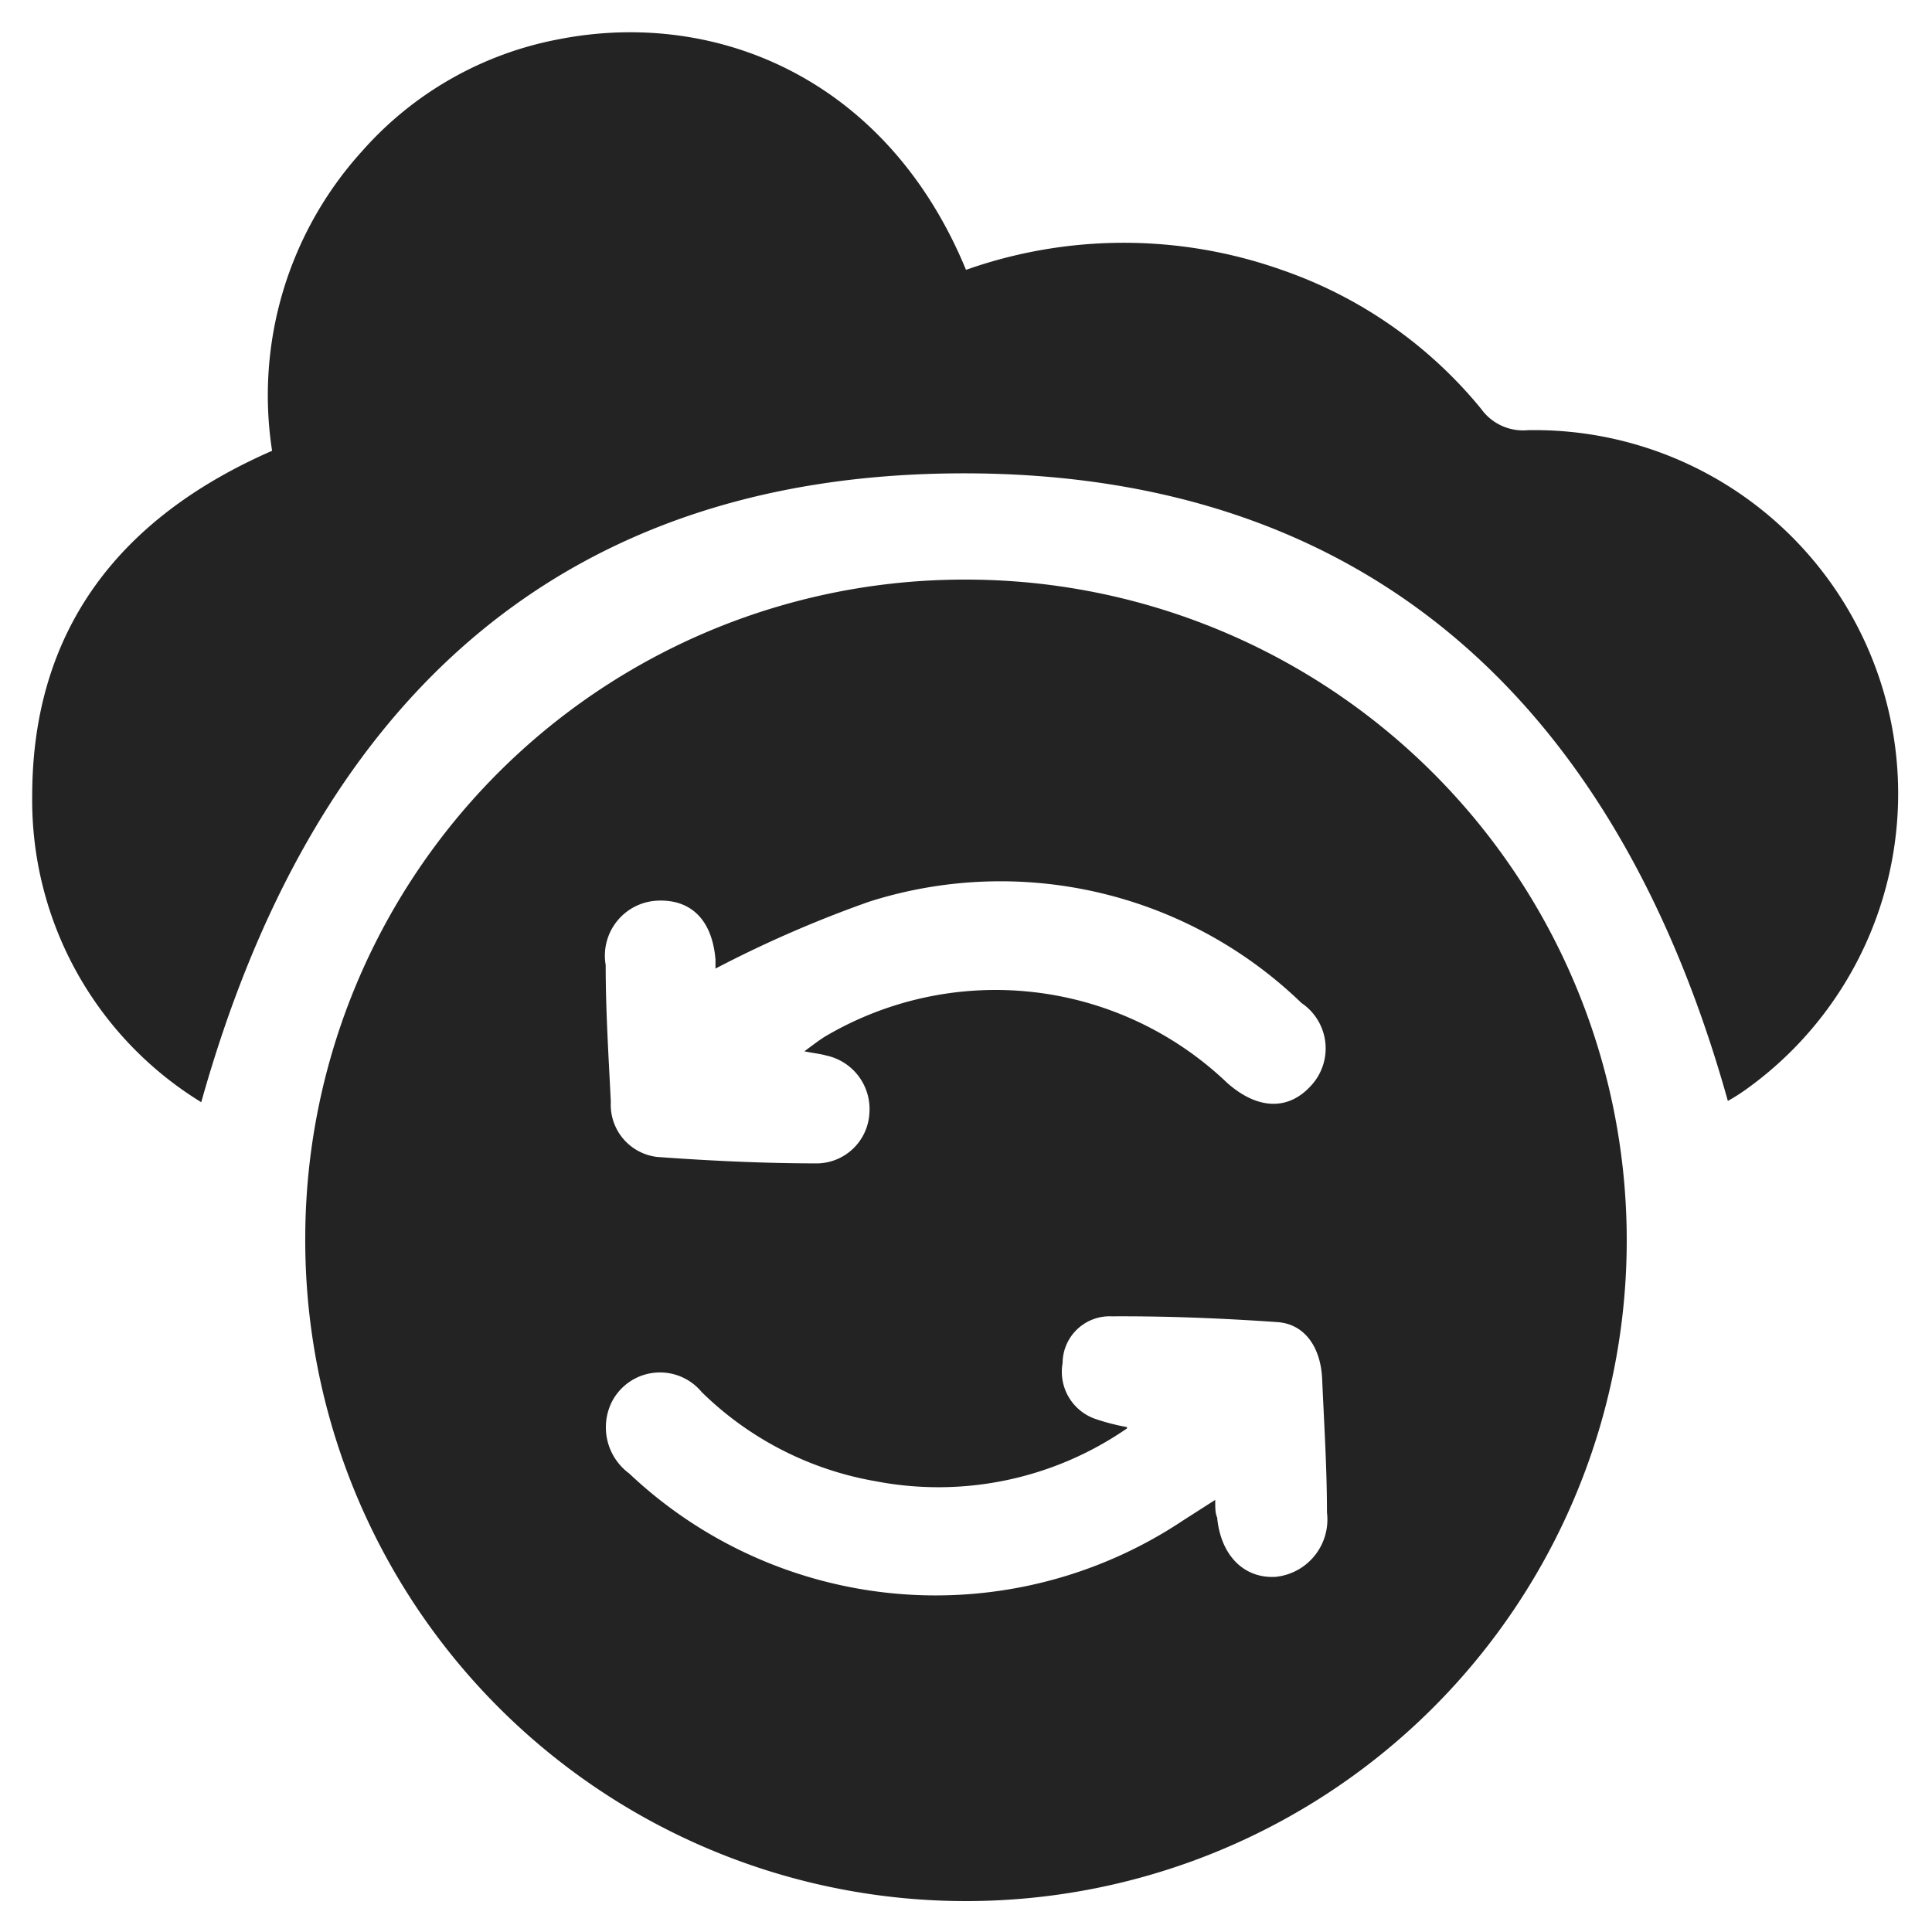
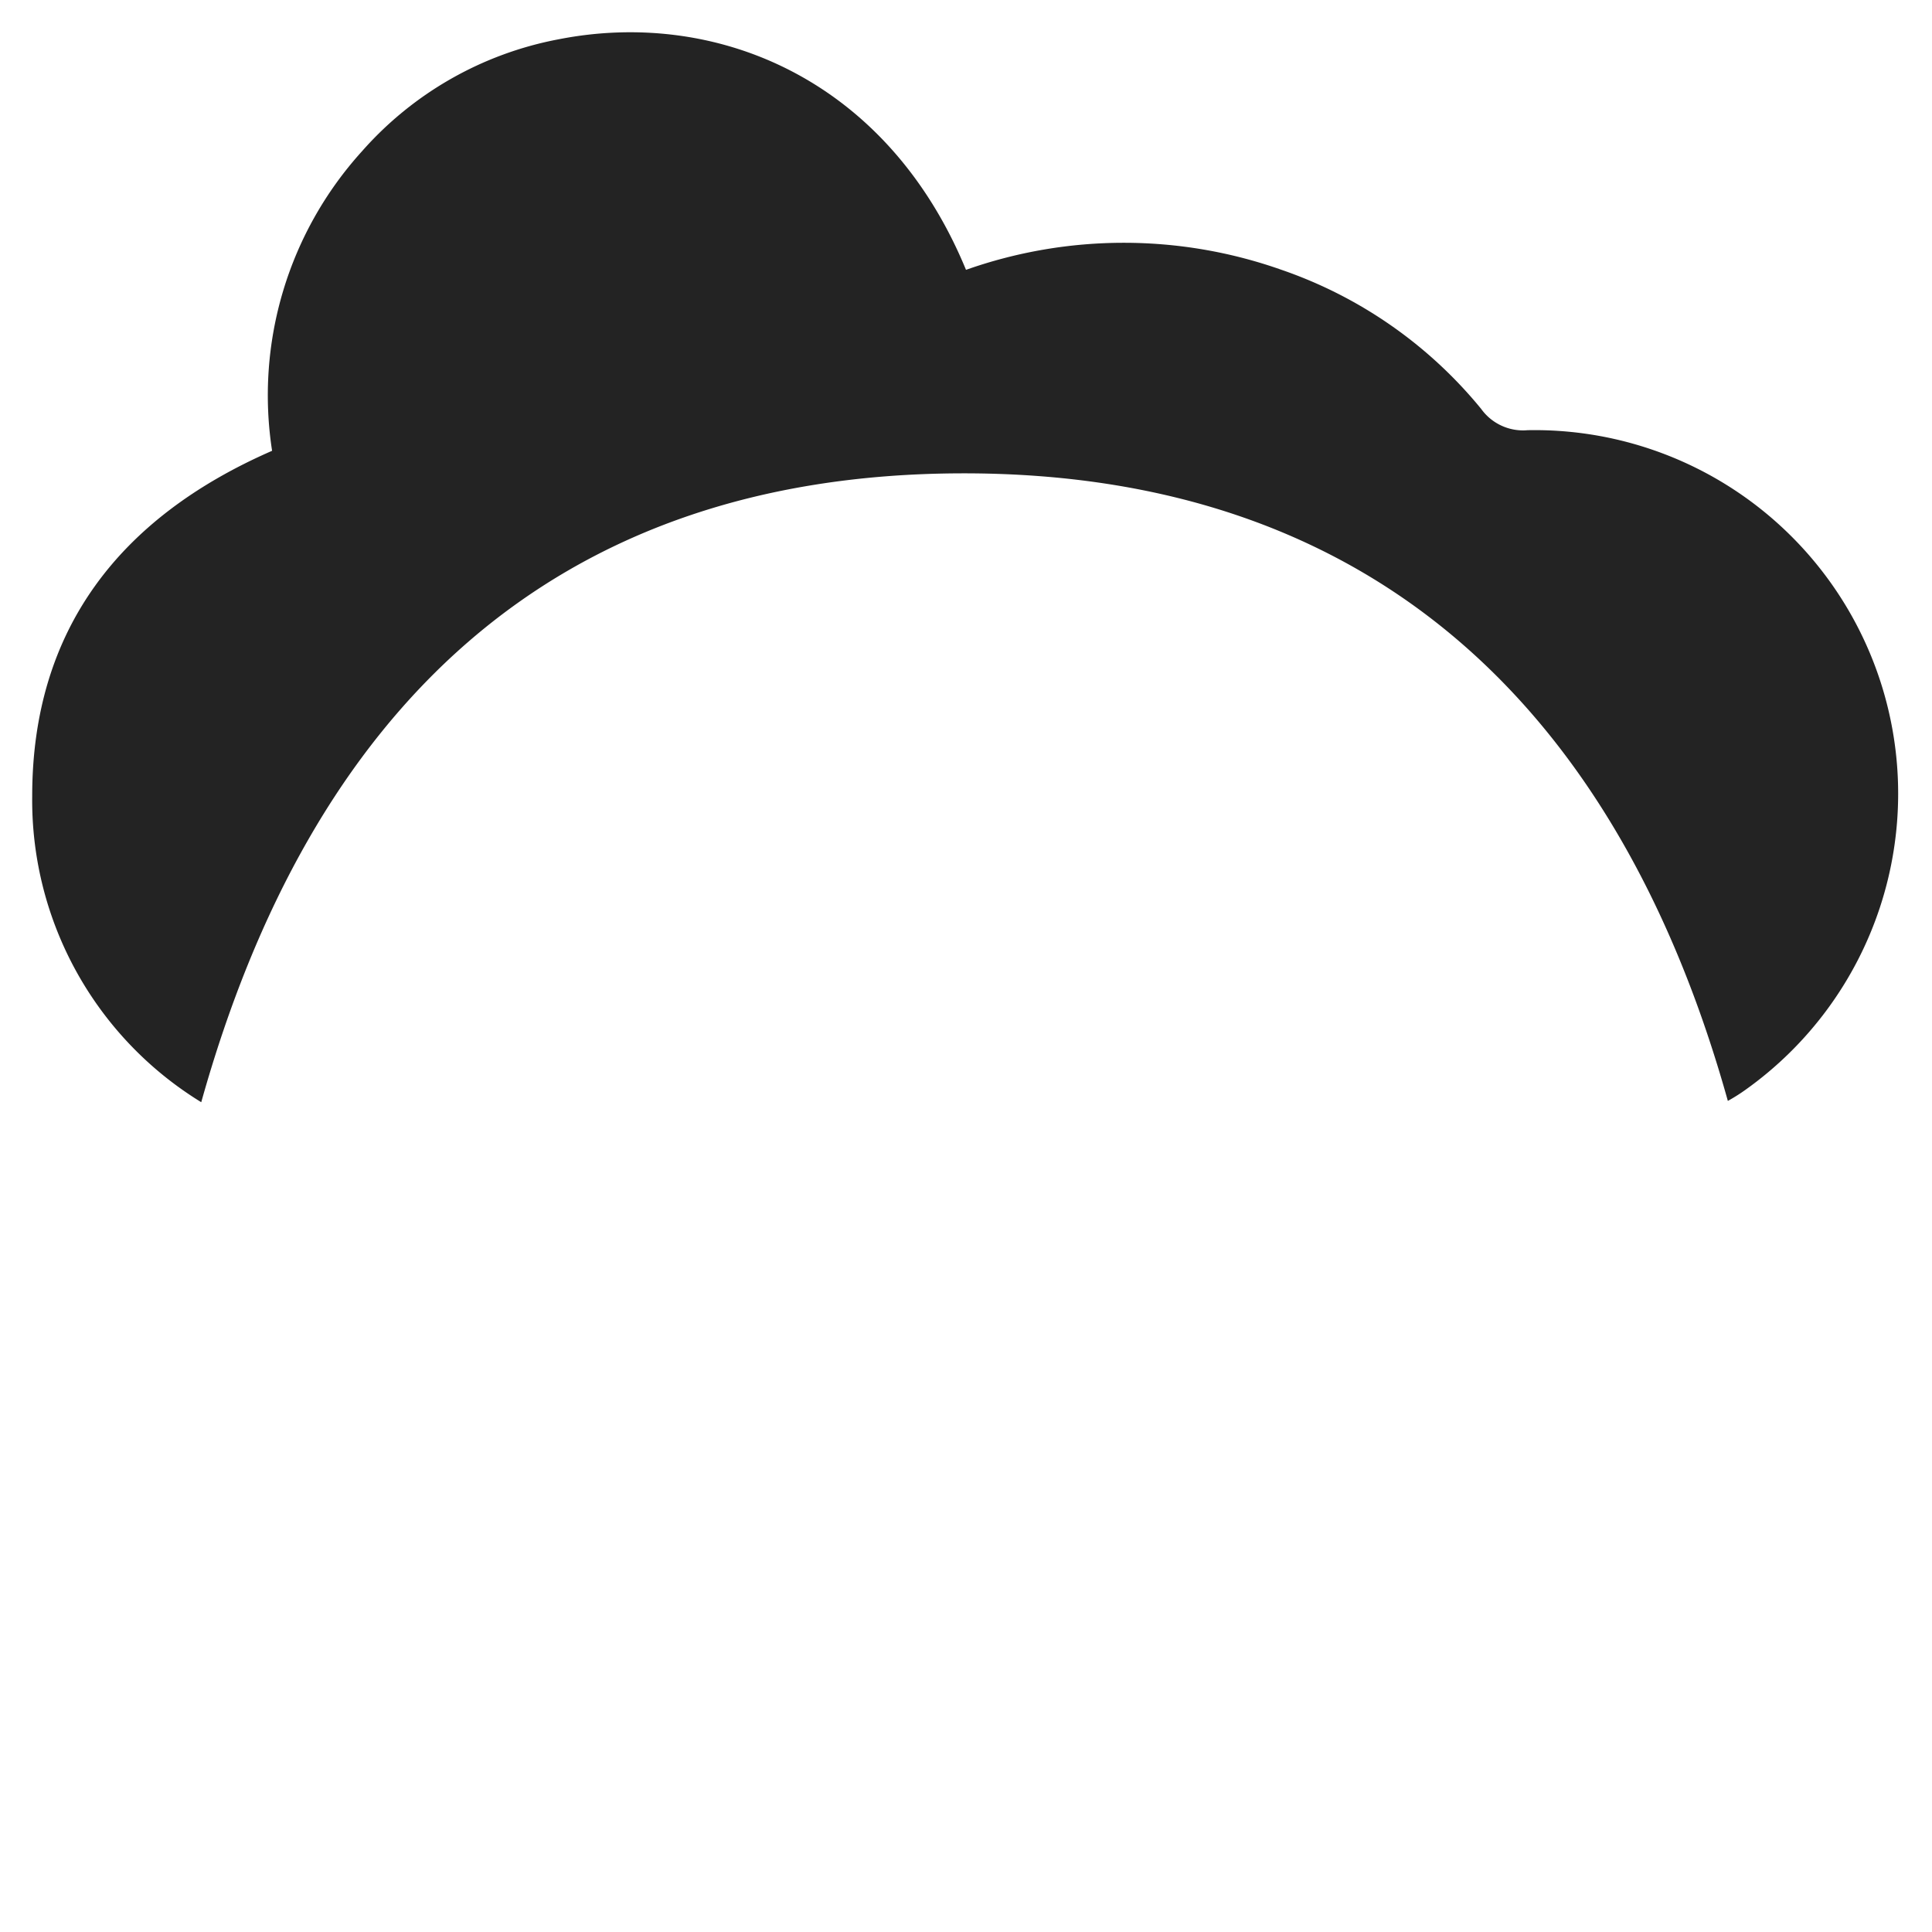
<svg xmlns="http://www.w3.org/2000/svg" id="Layer_1" data-name="Layer 1" viewBox="0 0 60 60">
  <defs>
    <style>.cls-1{fill:#232323;}</style>
  </defs>
-   <path class="cls-1" d="M30,18A20.52,20.52,0,1,1,9.48,38.43,20.47,20.47,0,0,1,30,18Zm5,26.36A10.3,10.3,0,0,1,27.19,46a10.18,10.18,0,0,1-5.4-2.77,1.68,1.68,0,0,0-2.81.35,1.78,1.78,0,0,0,.56,2.18,13.85,13.85,0,0,0,17.2,1.46l1-.64c0,.27,0,.41.06.55.11,1.17.83,1.9,1.82,1.84a1.79,1.79,0,0,0,1.59-2c0-1.38-.09-2.77-.15-4.16-.05-1-.56-1.69-1.38-1.75-1.72-.12-3.44-.19-5.16-.18A1.46,1.46,0,0,0,33,42.33a1.55,1.55,0,0,0,1,1.73A6.77,6.77,0,0,0,35,44.32ZM22.22,30.08s0-.16,0-.28c-.1-1.21-.74-1.87-1.79-1.83a1.71,1.71,0,0,0-1.62,2c0,1.42.09,2.84.16,4.25a1.63,1.63,0,0,0,1.44,1.71c1.65.12,3.31.2,5,.2A1.65,1.65,0,0,0,27,34.57a1.7,1.7,0,0,0-1.34-1.79c-.18-.05-.37-.07-.68-.13.27-.2.44-.33.61-.44A10.41,10.41,0,0,1,38.1,33.62c.95.85,1.92.88,2.63.08a1.7,1.7,0,0,0-.31-2.55A13.45,13.45,0,0,0,27,28,36.6,36.6,0,0,0,22.22,30.08Z" />
  <path class="cls-1" d="M30,8.38a14.71,14.71,0,0,1,9.8,0A13.81,13.81,0,0,1,46,12.7a1.6,1.6,0,0,0,1.44.66,11.29,11.29,0,0,1,6.76,20.49,5.59,5.59,0,0,1-.54.34c-3.38-12.1-11-19.52-23.8-19.49S9.63,22.16,6.25,34.23A11,11,0,0,1,1,24.72C1,19.56,3.71,16.07,8.45,14A11.28,11.28,0,0,1,11.24,4.7a10.81,10.81,0,0,1,6.11-3.48C22.23.26,27.55,2.44,30,8.38Z" />
</svg>